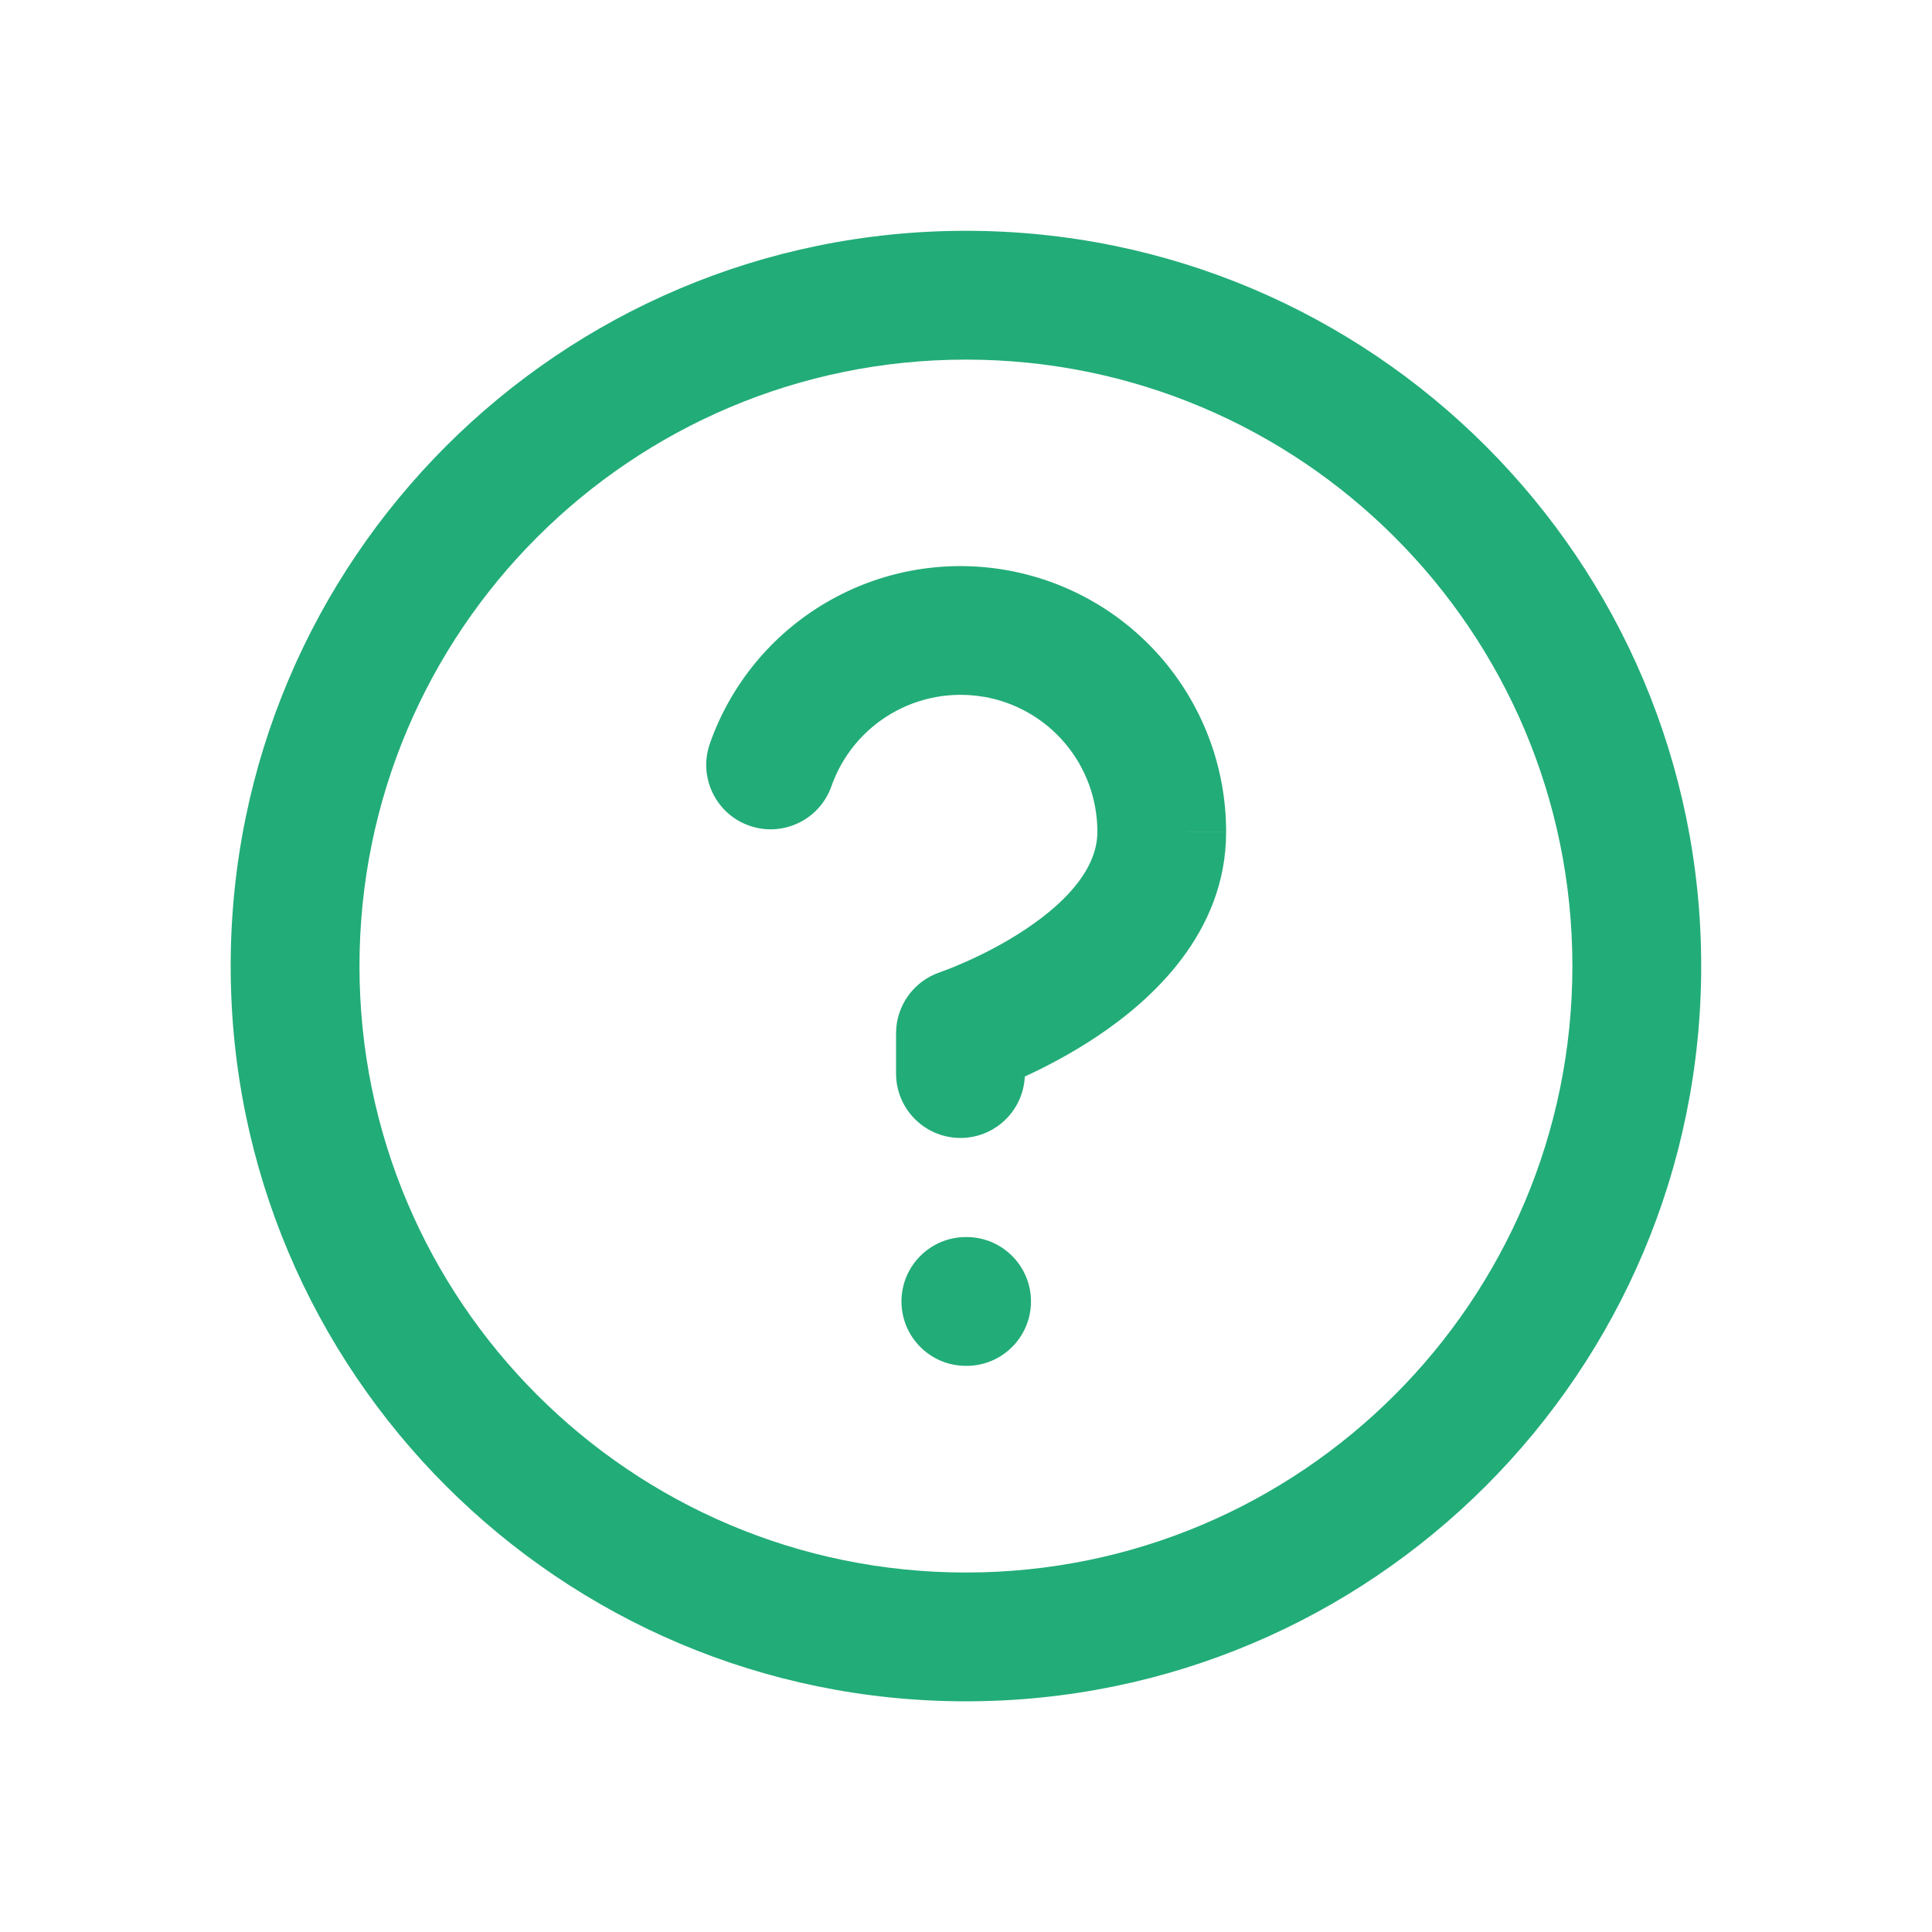
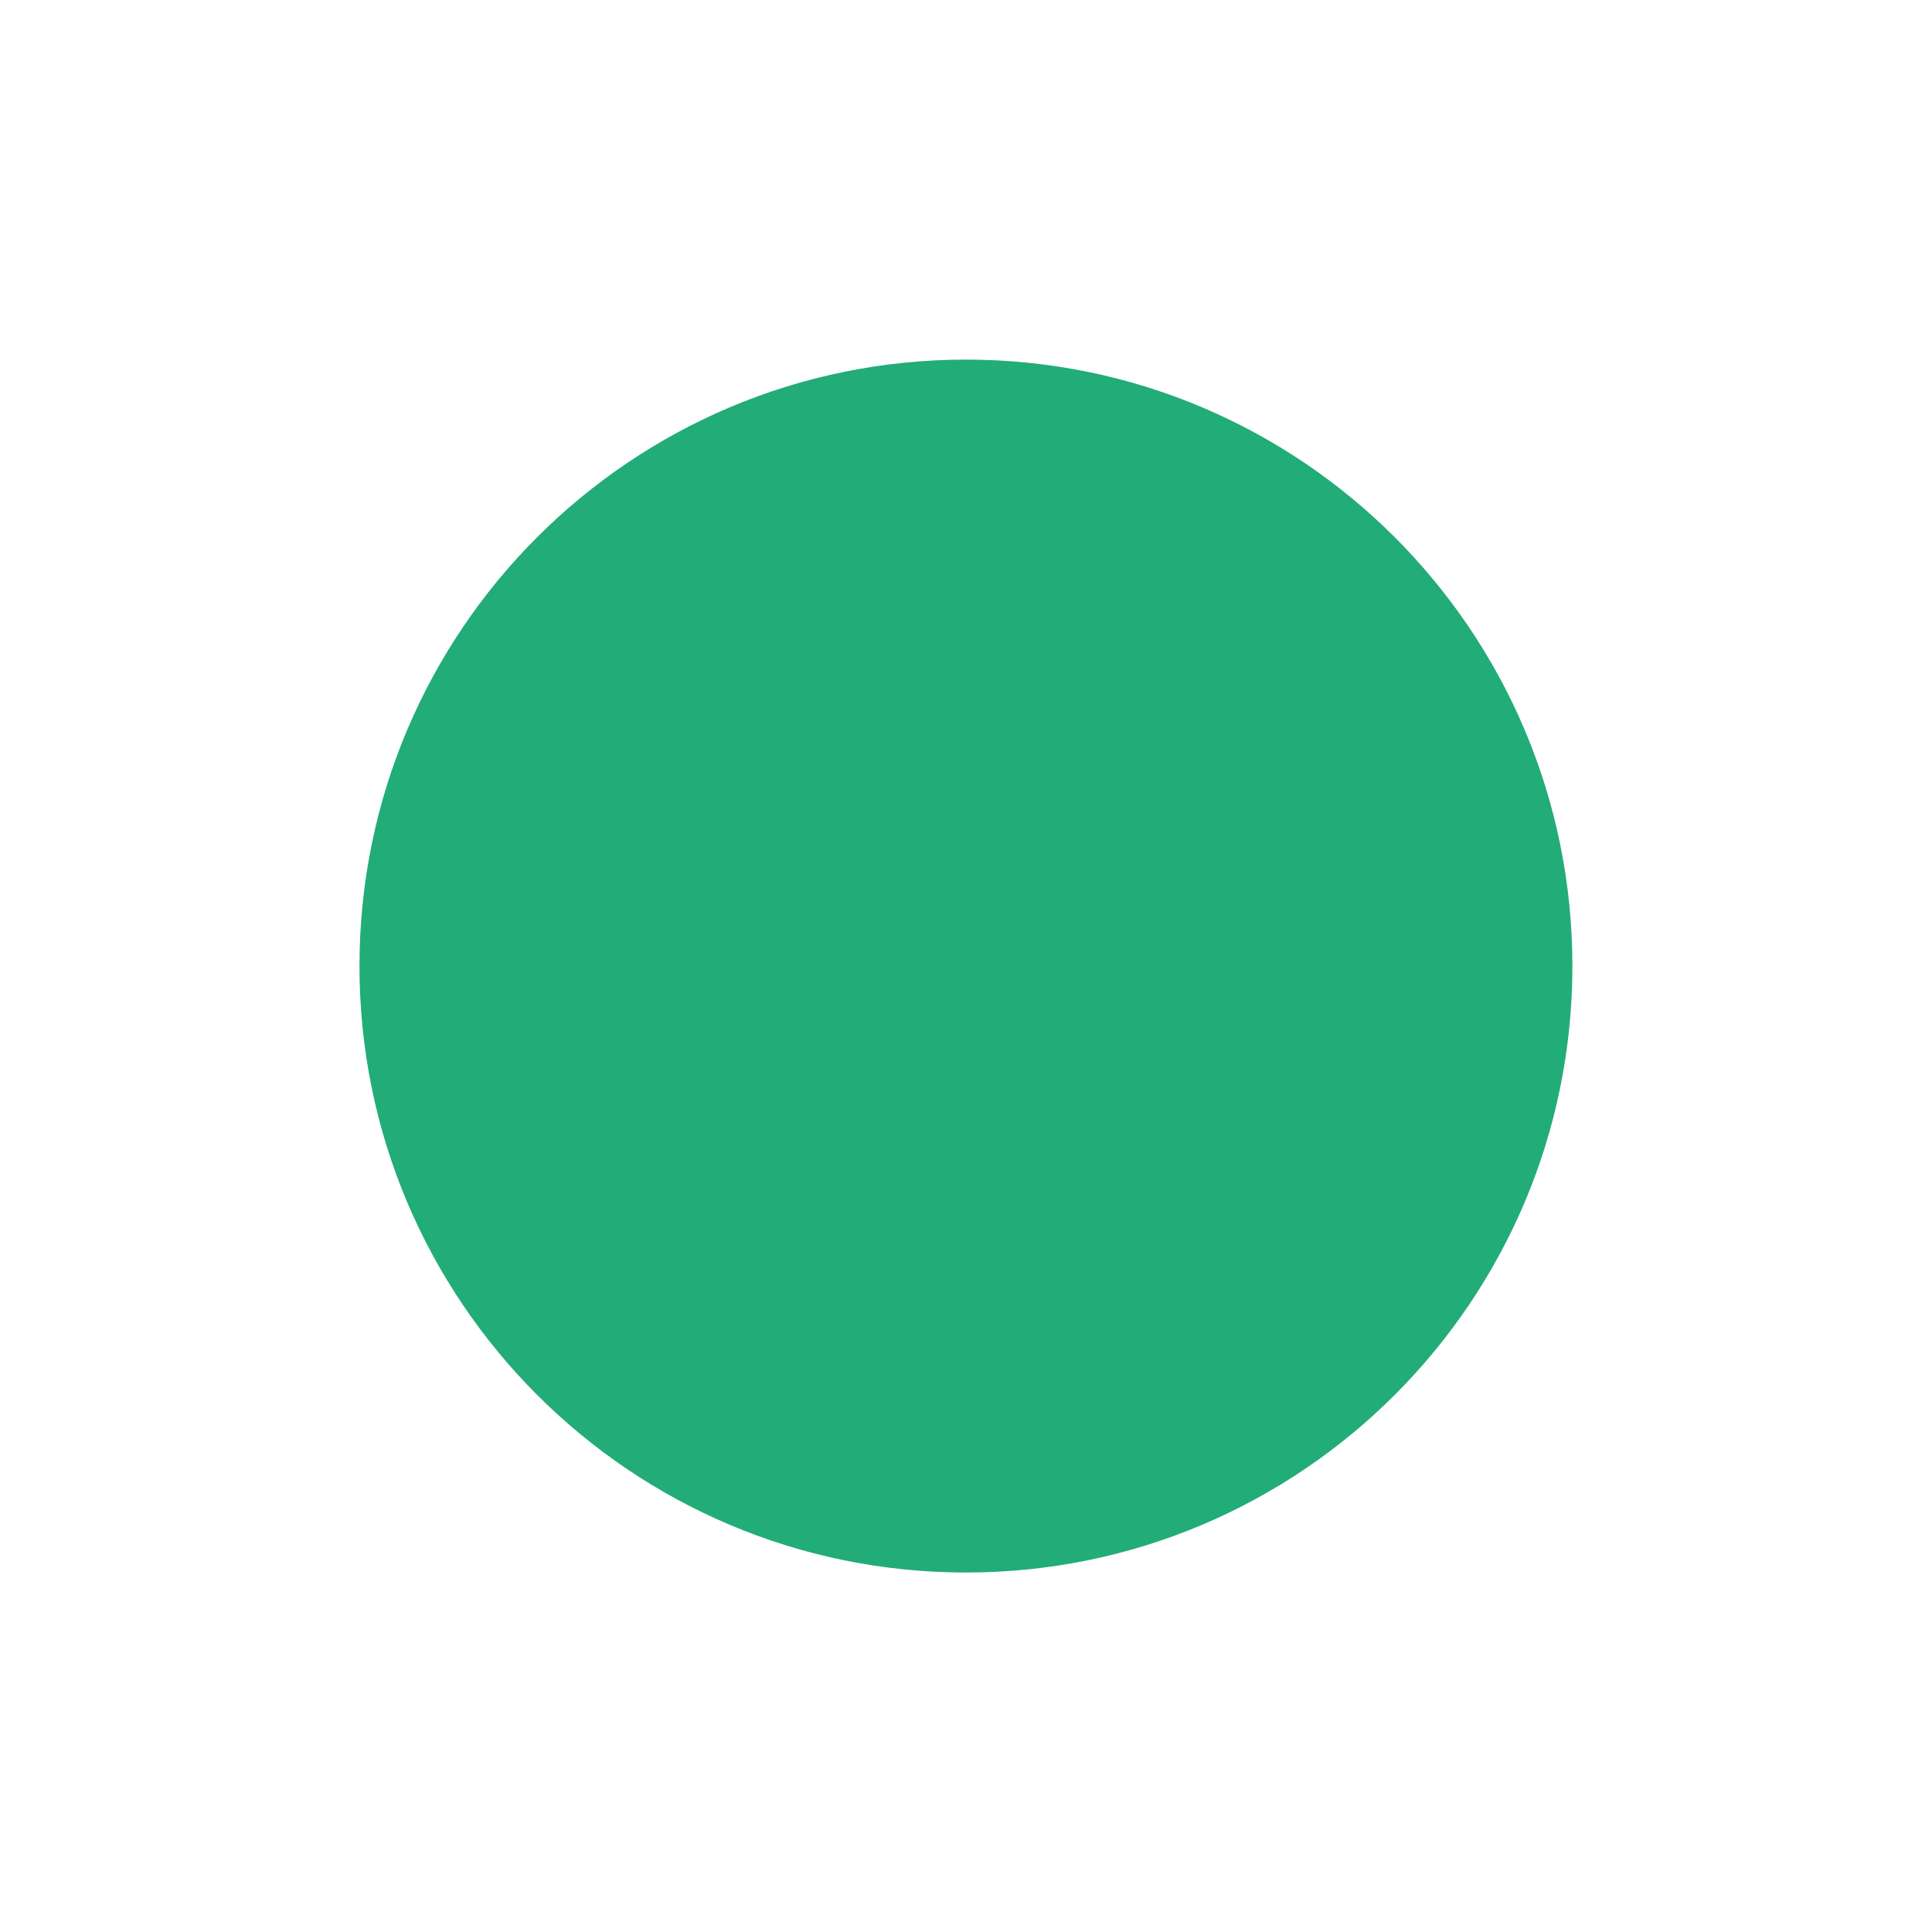
<svg xmlns="http://www.w3.org/2000/svg" fill="none" height="30" viewBox="0 0 30 30" width="30">
  <g clip-rule="evenodd" fill="#22ac78" fill-rule="evenodd">
-     <path d="m14.999 5.584c-5.201 0-9.417 4.216-9.417 9.417 0 5.201 4.216 9.417 9.417 9.417 5.201 0 9.417-4.216 9.417-9.417 0-5.201-4.216-9.417-9.417-9.417zm-11.417 9.417c0-6.305 5.111-11.417 11.417-11.417 6.305 0 11.417 5.111 11.417 11.417 0 6.305-5.112 11.417-11.417 11.417-6.305 0-11.417-5.111-11.417-11.417z" />
-     <path d="m15.274 10.82c-.495-.085-1.003.008-1.436.262-.433.254-.761.653-.928 1.127-.183.521-.754.795-1.275.612-.521-.183-.795-.754-.612-1.275.323-.919.961-1.694 1.801-2.187.84-.494 1.827-.674 2.788-.509.96.165 1.831.664 2.458 1.409.627.745.971 1.688.969 2.662-0 1.572-1.166 2.614-2.008 3.175-.405.27-.804.476-1.118.62-.024.531-.462.954-.999.954-.552 0-1-.448-1-1v-.625c0-.43.275-.811.682-.948.001-0.0.001-0.0.002-.001l.017-.006c.016-.006.043-.015.078-.029.071-.027.176-.069.304-.126.259-.115.596-.284.926-.504.721-.48 1.117-1.001 1.117-1.512v-.002c.001-.502-.176-.988-.499-1.372-.323-.384-.772-.641-1.266-.726zm3.766 2.099v.001l-1-.002z" />
+     <path d="m14.999 5.584c-5.201 0-9.417 4.216-9.417 9.417 0 5.201 4.216 9.417 9.417 9.417 5.201 0 9.417-4.216 9.417-9.417 0-5.201-4.216-9.417-9.417-9.417zm-11.417 9.417z" />
    <path d="m13.998 20.209c0-.552.448-1 1-1h.011c.552 0 1 .448 1 1s-.448 1-1 1h-.011c-.552 0-1-.448-1-1z" />
  </g>
</svg>